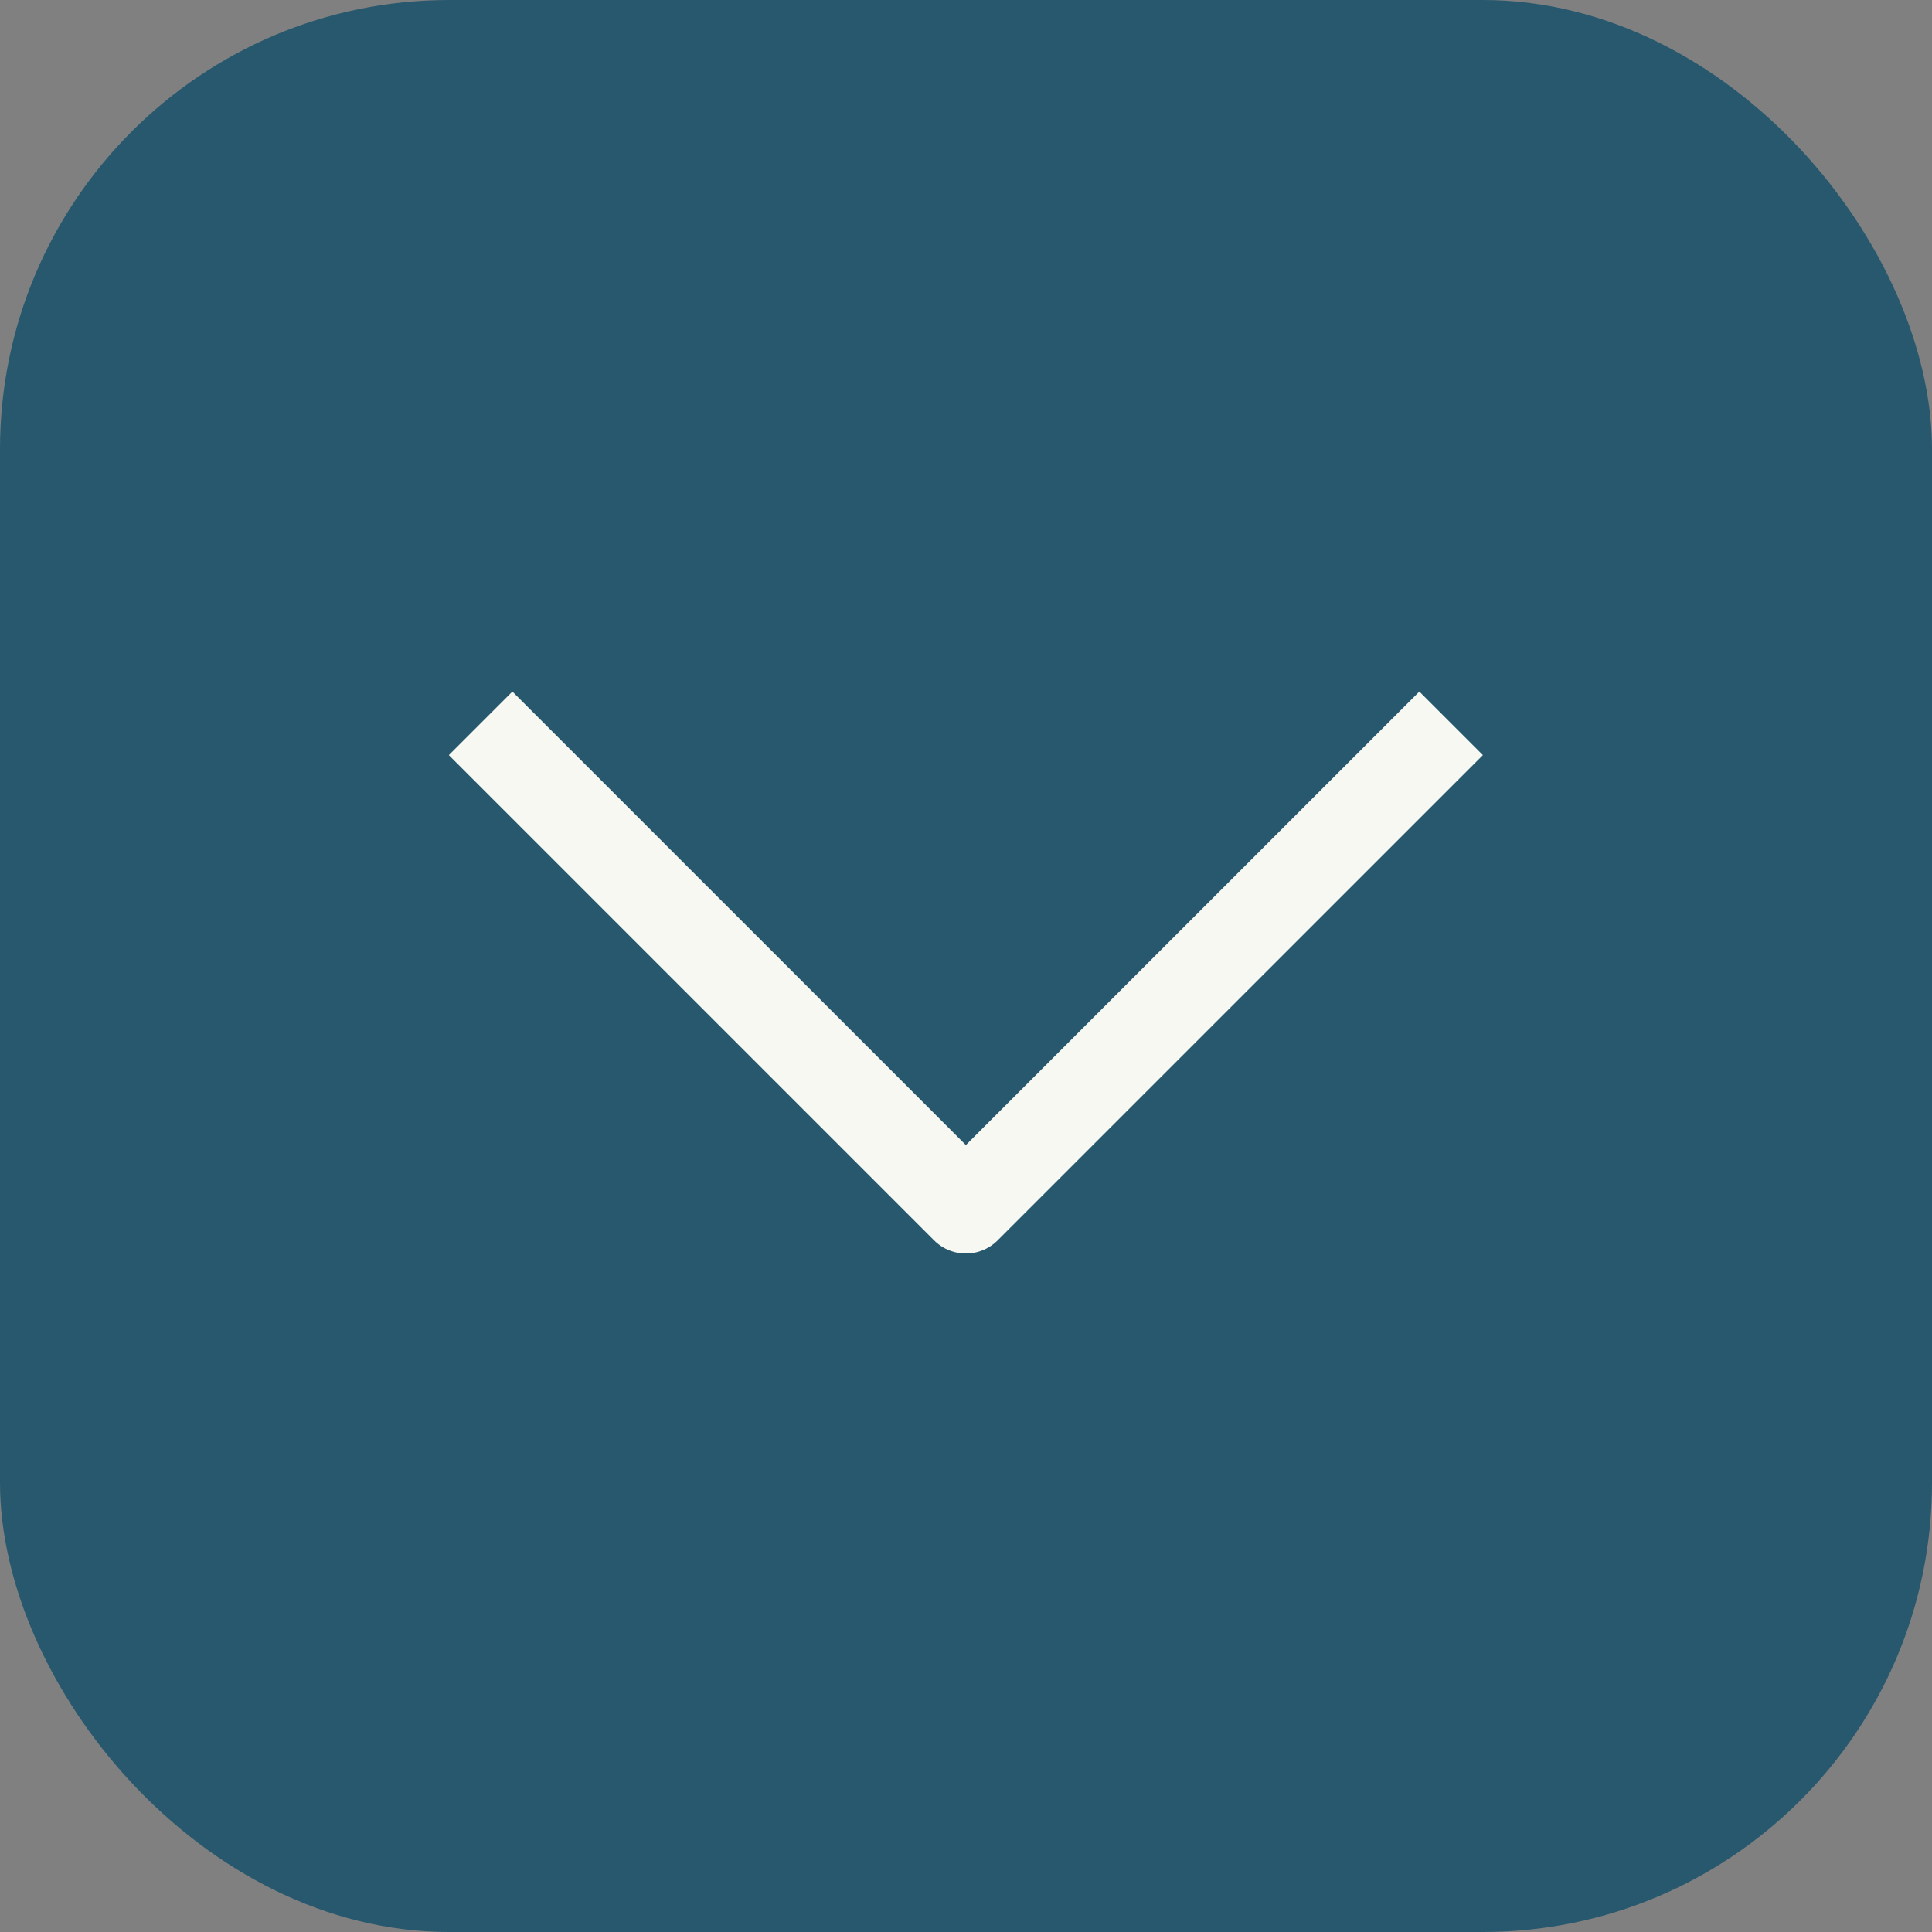
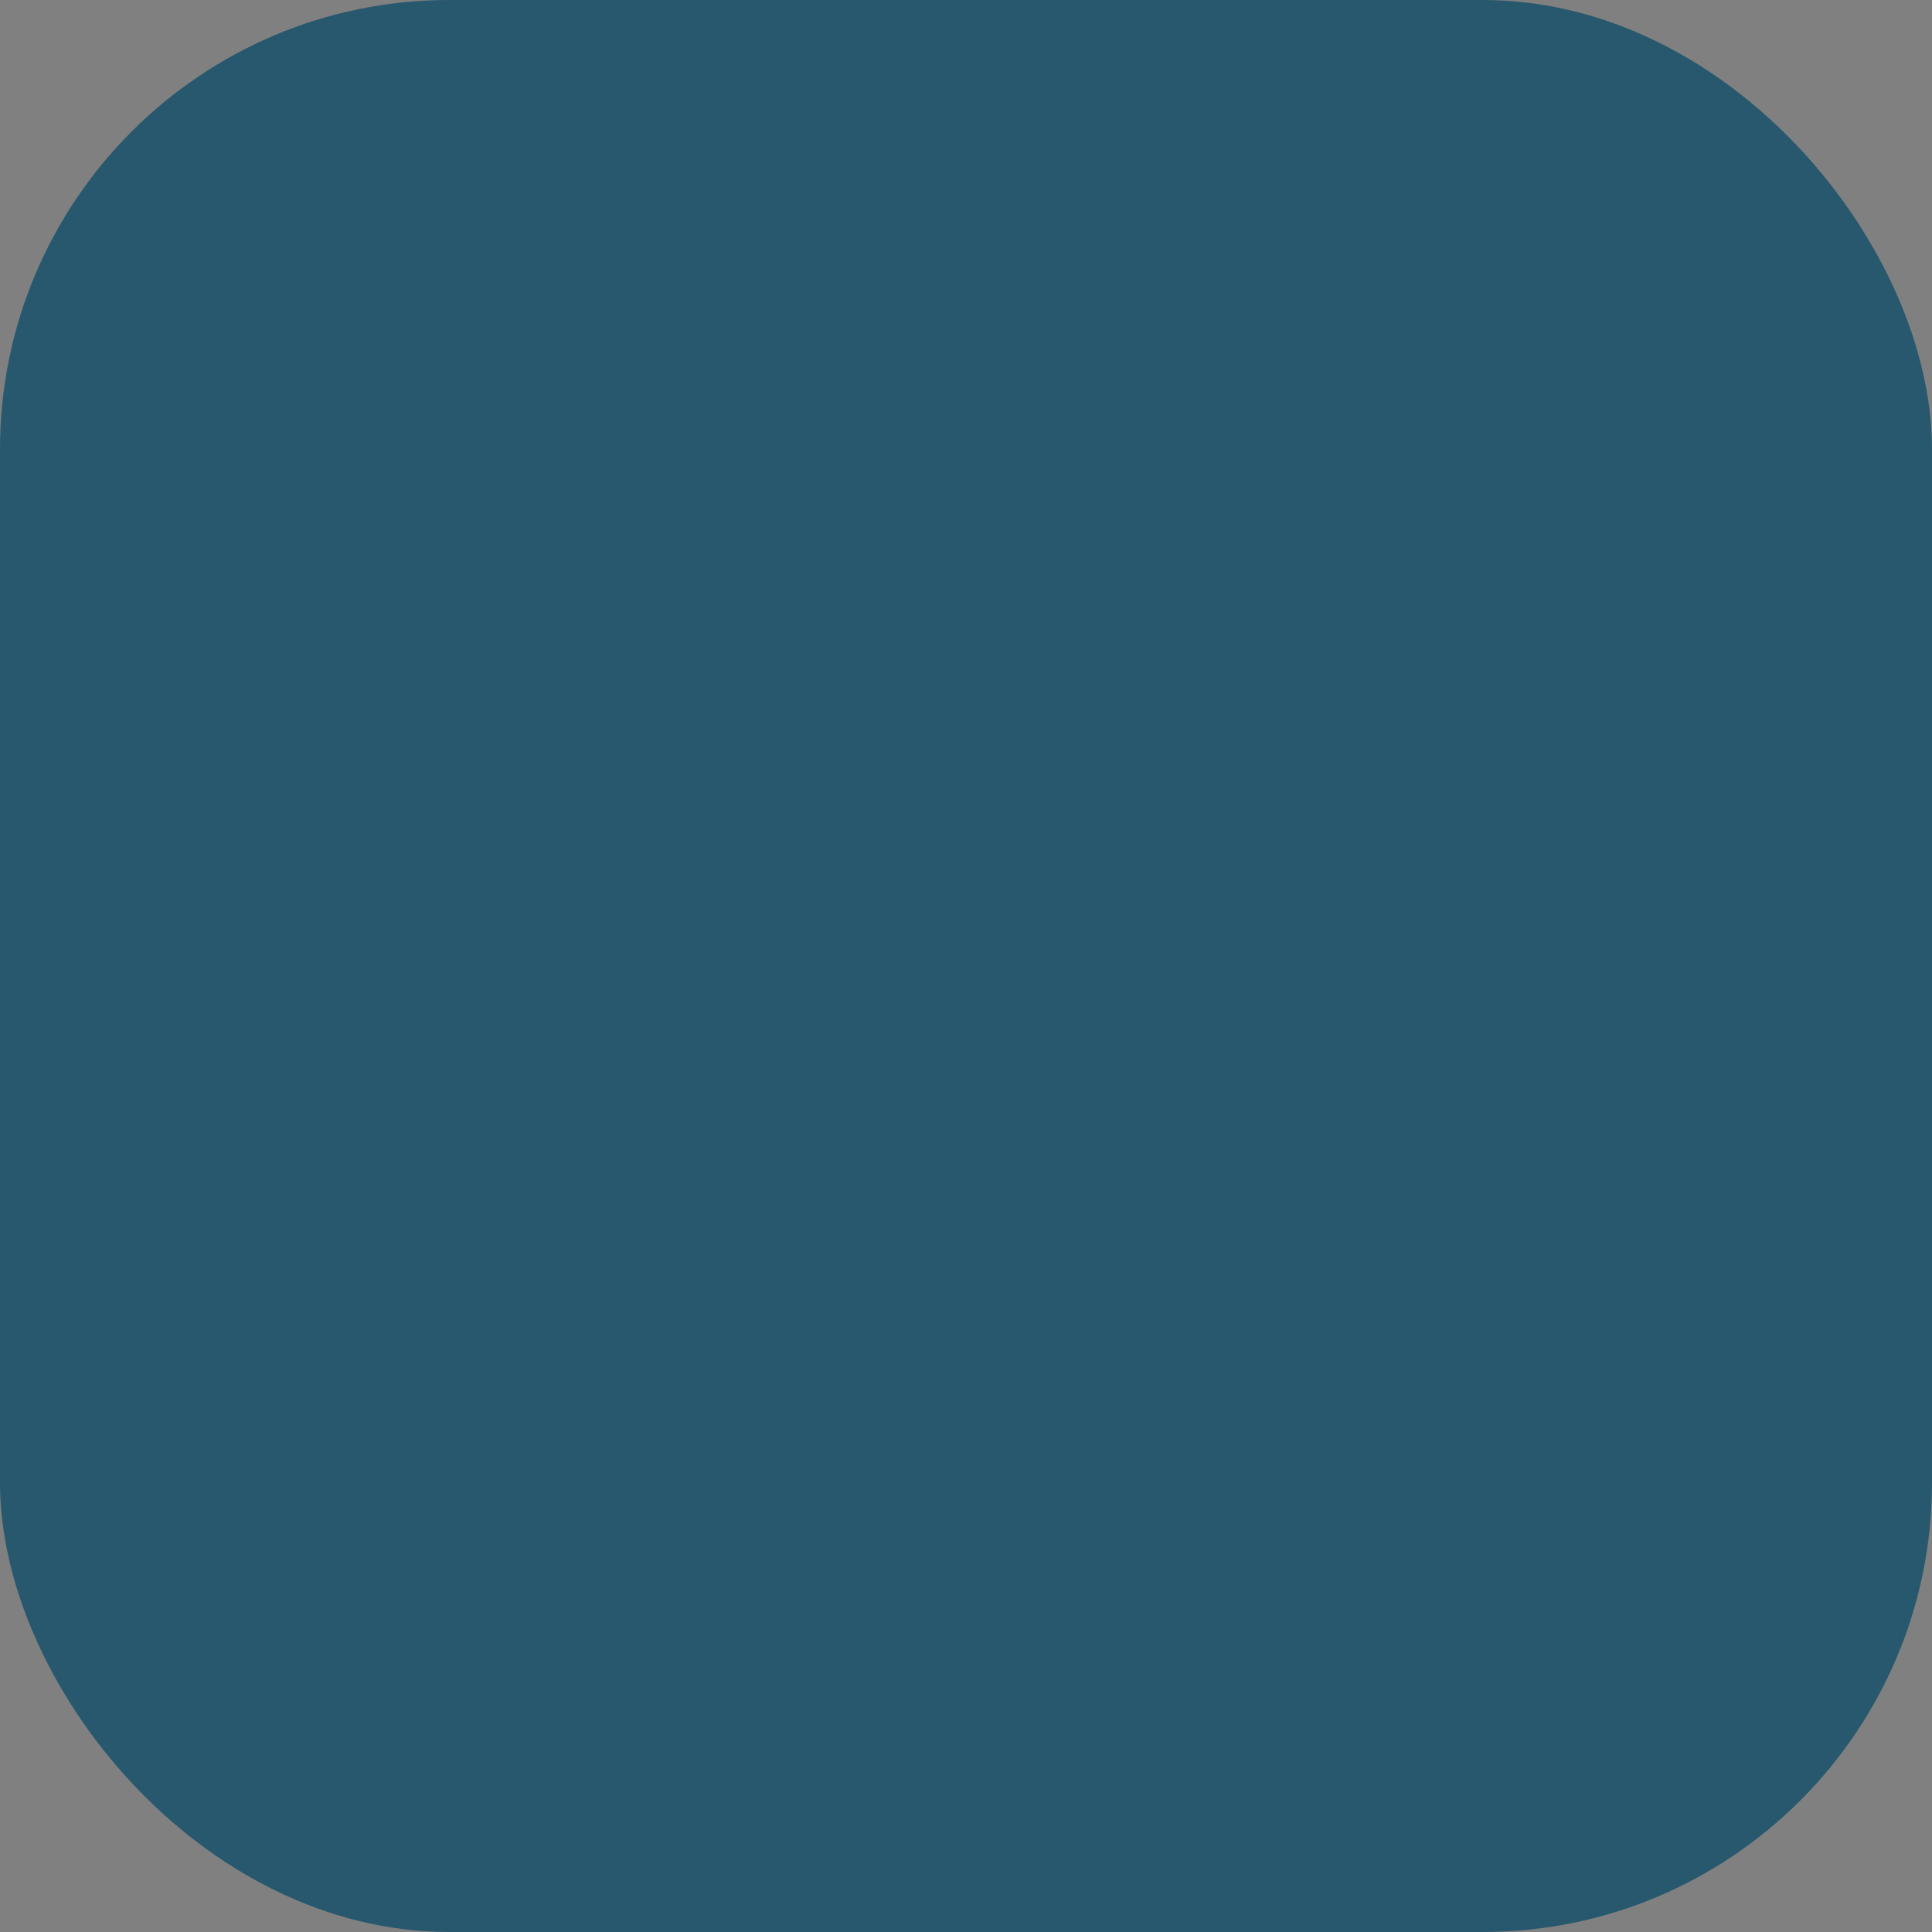
<svg xmlns="http://www.w3.org/2000/svg" width="43" height="43" viewBox="0 0 43 43">
  <rect x="0" y="0" width="43" height="43" fill="#808080" stroke="none" />
  <g id="Group_9043" data-name="Group 9043" transform="translate(-779 -826)">
    <rect id="Rectangle_1398" data-name="Rectangle 1398" width="43" height="43" rx="10" transform="translate(779 826)" fill="#27586e" />
    <g id="b" transform="translate(789.697 842.099)">
-       <path id="c" d="M0,0,10.8,10.8,21.6,0" transform="translate(0 0)" fill="none" stroke="#f7f8f1" stroke-linejoin="round" stroke-width="2" />
-     </g>
+       </g>
  </g>
</svg>